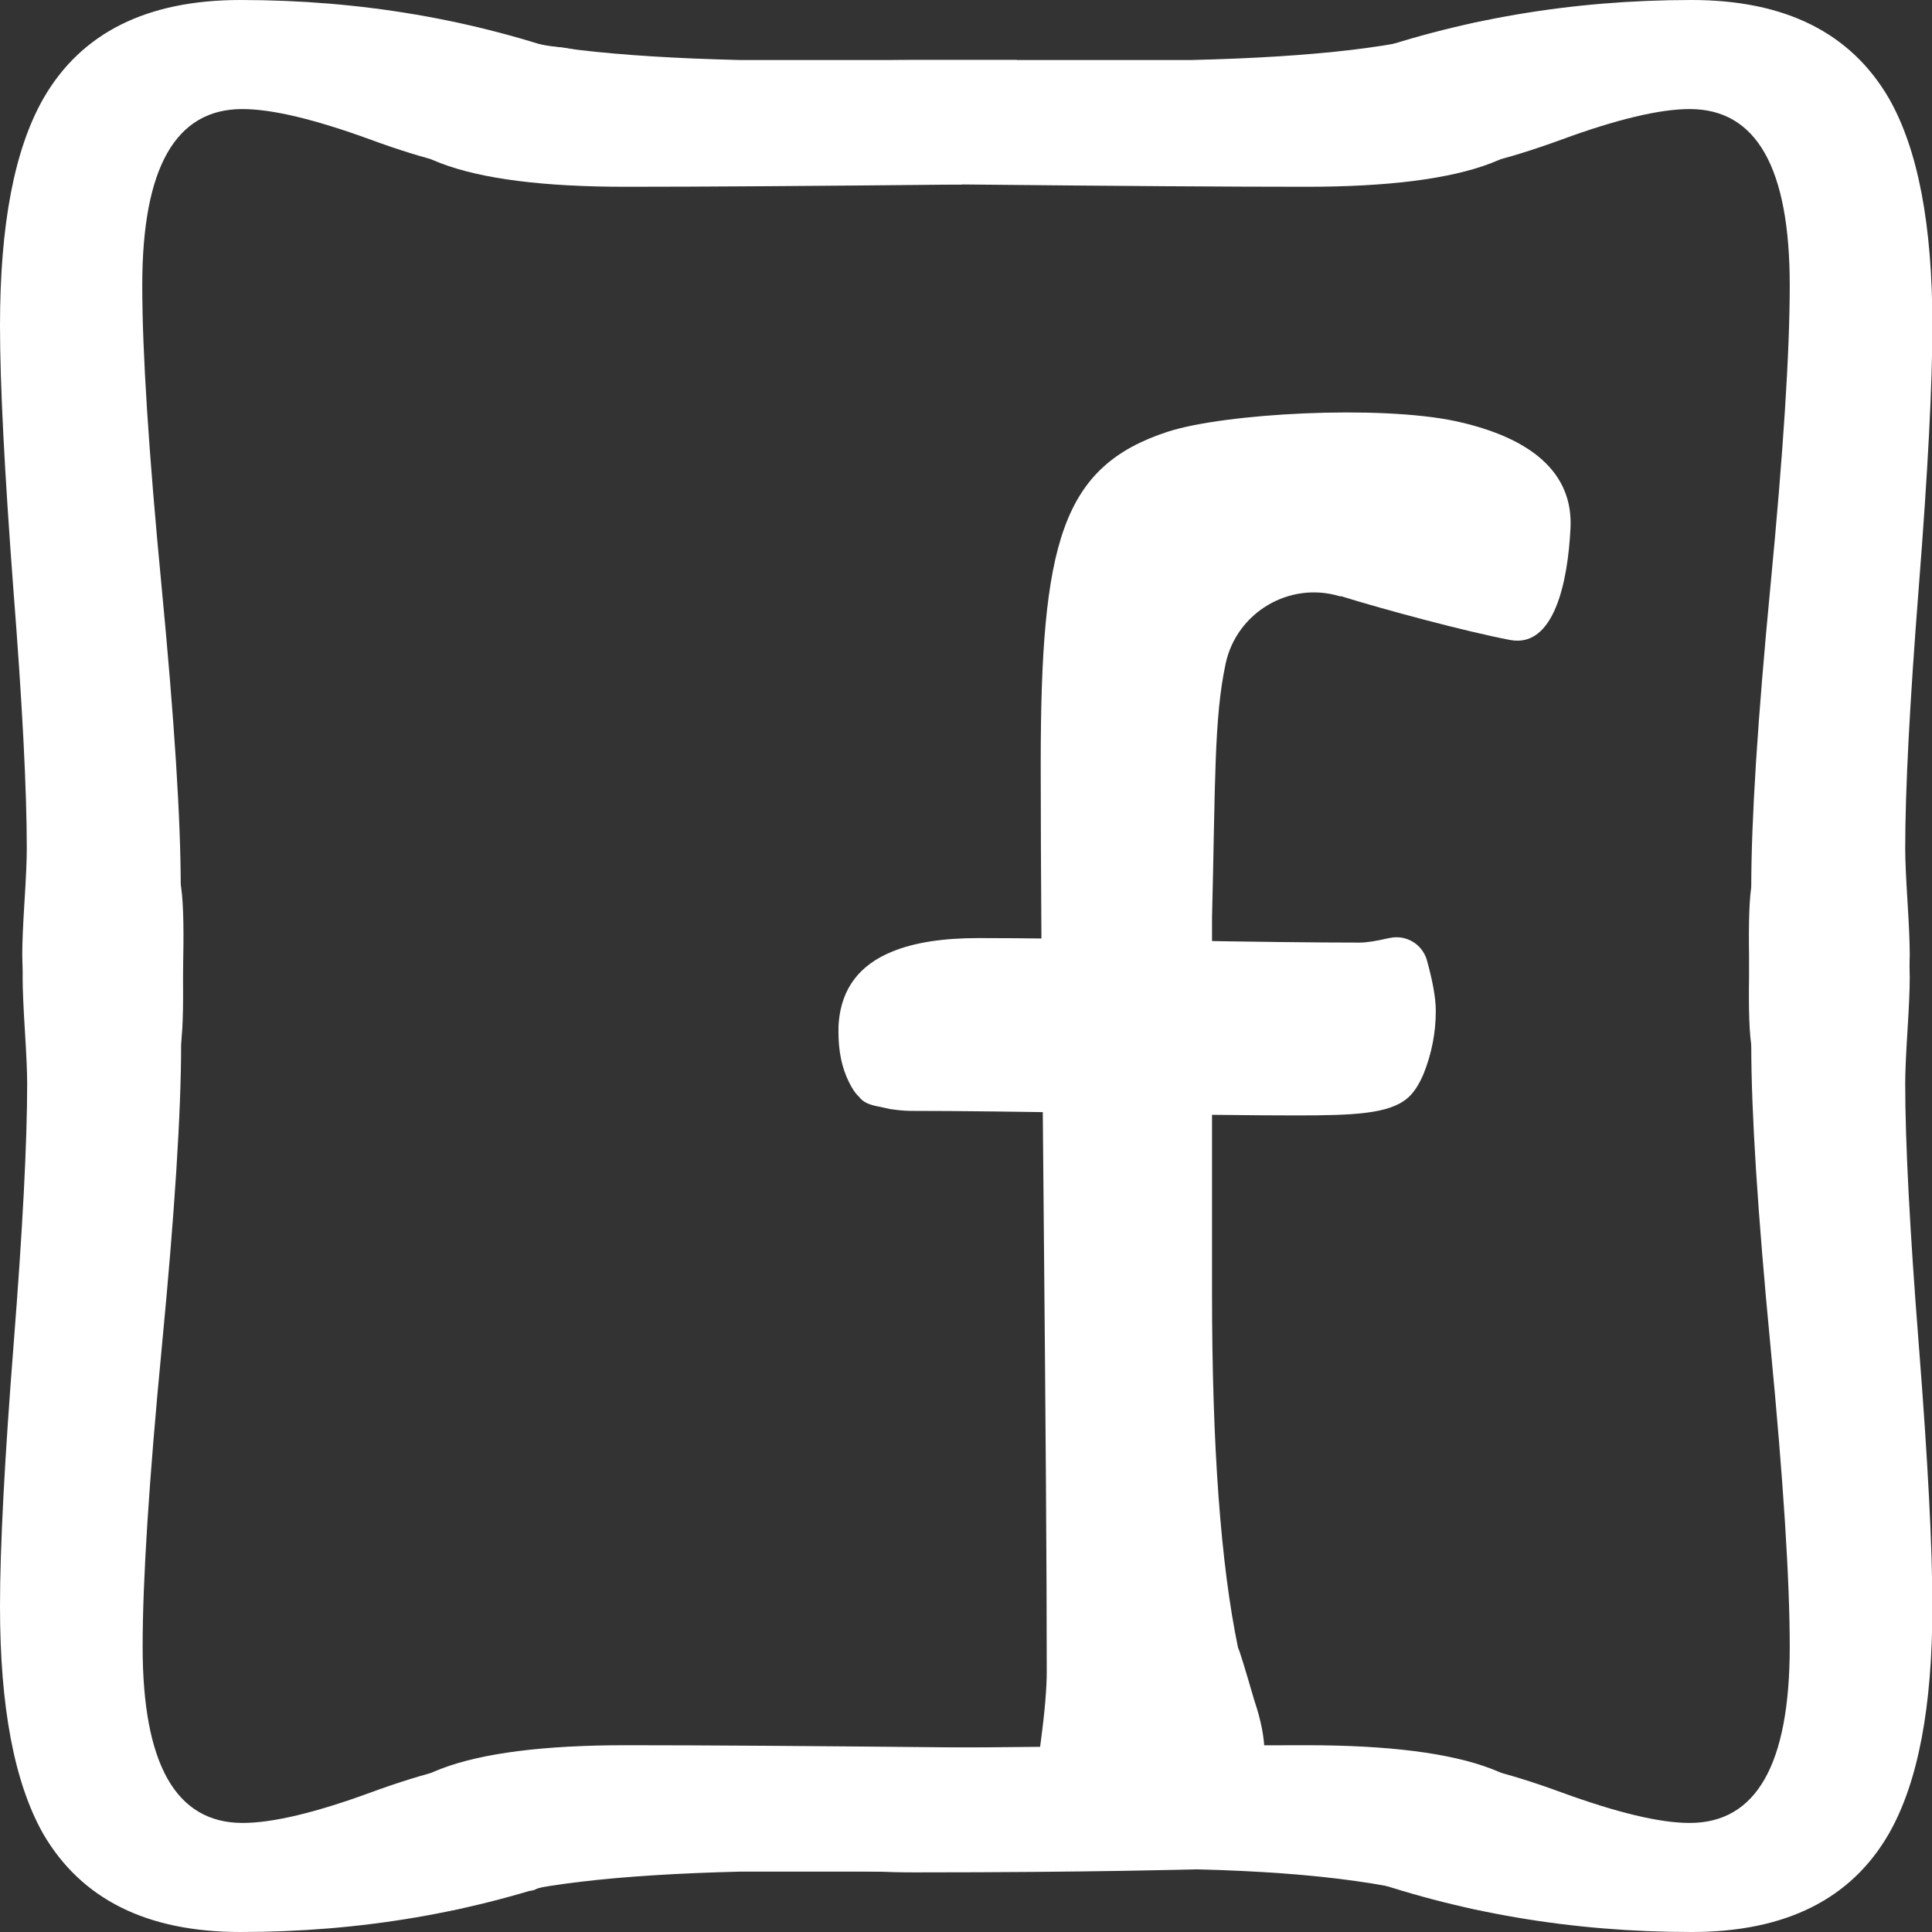
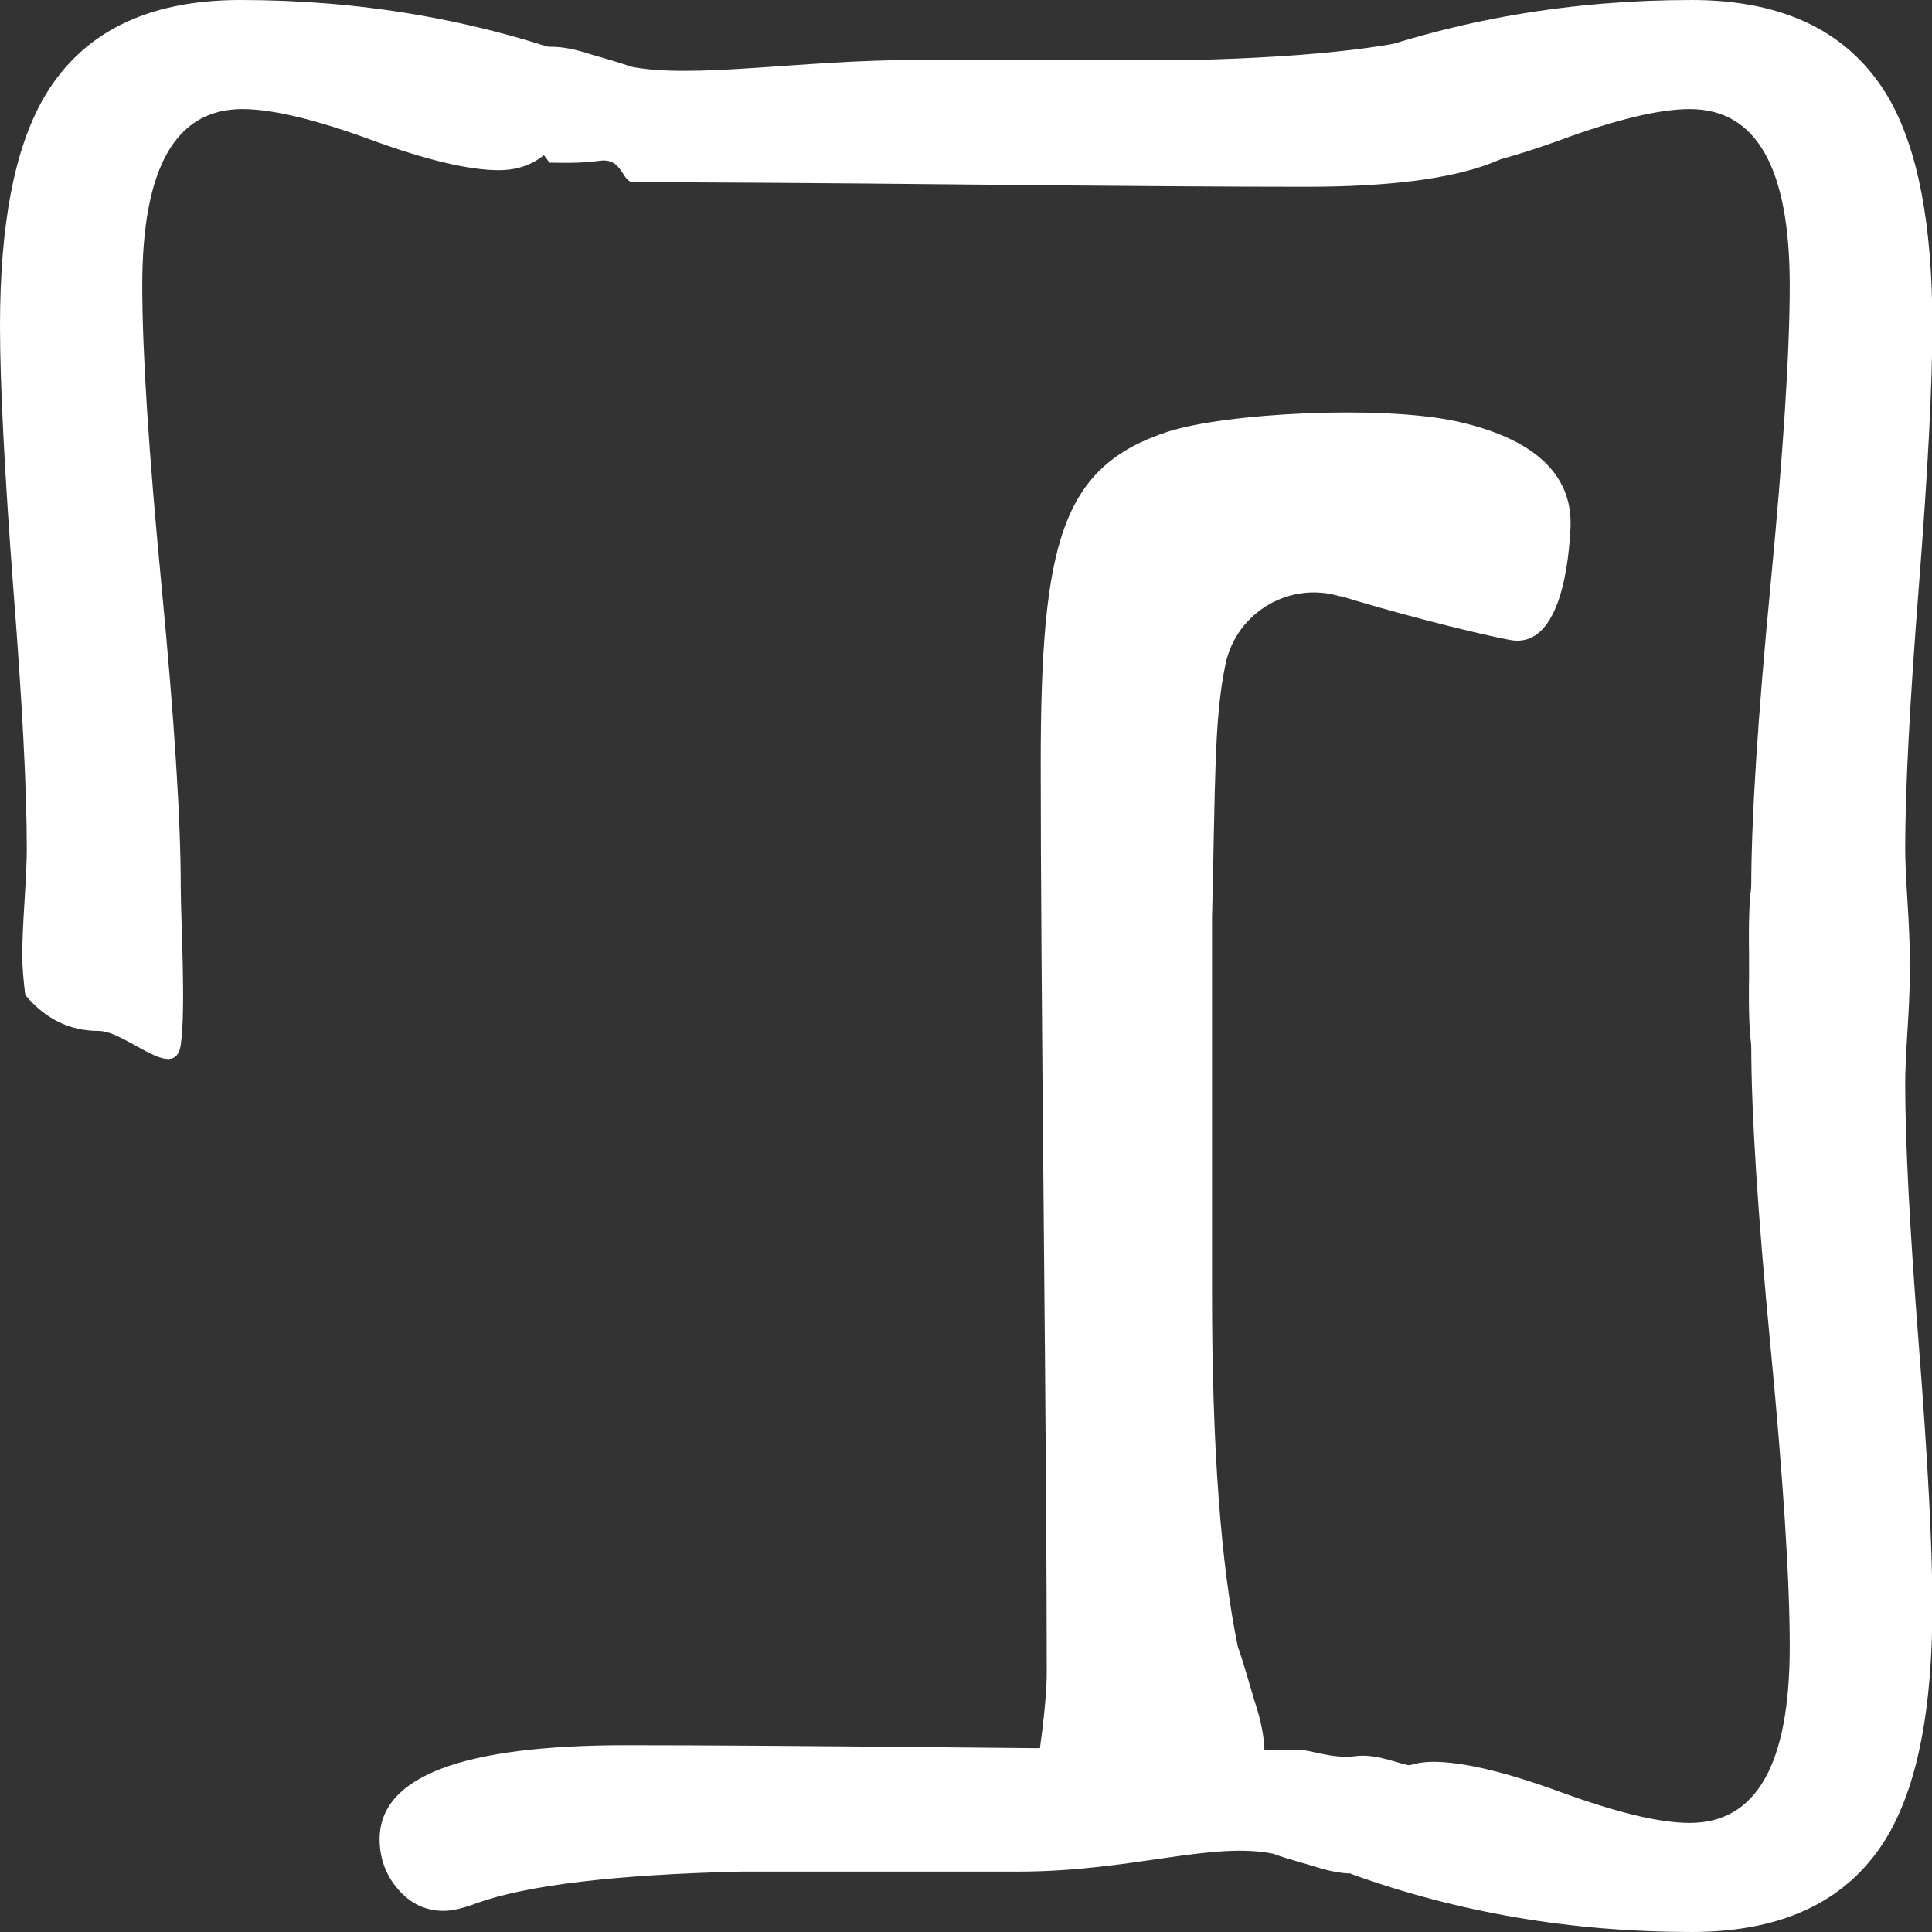
<svg xmlns="http://www.w3.org/2000/svg" version="1.1" id="Capa_1" x="0px" y="0px" viewBox="0 0 512 512" style="enable-background:new 0 0 512 512;" xml:space="preserve">
  <rect x="0" y="0" width="512" height="512" fill="#333333" stroke="none" />
  <style type="text/css">
	.st0{fill:#FFFFFF;}
</style>
-   <path class="st0" d="M380.5,267.9c0,5.8-1.1,11.3-3.2,16.6c-1.3,3.1-2.8,5.3-4.4,6.6c-4.9,4.1-14.2,4.5-29.4,4.5  c-11.2,0-28-0.2-50.5-0.6c-22.5-0.4-39.3-0.6-50.5-0.6c-1.8,0-3.4,0-6.7-0.5c0,0-2.6-0.6-2.7-0.6c-2.8-0.5-4.4-1.2-5.5-2.7  c0,0,0,0,0,0c-1-0.9-1.8-2.2-2.6-3.8c-1.9-3.8-2.8-8.2-2.8-13.3c0-1,0-1.9,0.1-2.8c0.8-8.8,5.5-15,14.1-18.5  c5.8-2.4,13.4-3.6,22.9-3.6c11.2,0,28.1,0.2,50.5,0.6c22.4,0.4,39.3,0.6,50.5,0.6c1.8,0,4.4-0.4,7.8-1.2c0,0,0.1,0,0.1,0  c4.3-1,8.6,1.5,9.9,5.7C379.6,259.7,380.5,264.3,380.5,267.9z" />
  <path class="st0" d="M355,158c-13.3-4-27.3,4.3-30.2,17.9c-3.1,14.5-2.7,31.5-3.6,67.3c0,1.8,0,34.9,0,99.4c0,40.6,2.3,72,6.9,94.1  c0.4,0.7,1.8,5.3,4.3,13.9c1.8,5.3,2.7,10,2.7,13.9c0,7.8-3.6,14.3-10.7,19.5c-7.1,5.2-14.6,7.7-22.4,7.7c-6.8,0-16-3.9-27.8-11.8  c0-3.9,0.5-10,1.6-18.2c1.1-8.2,1.6-14.4,1.6-18.7c0-26.7-0.3-66.8-0.8-120.2c-0.5-53.4-0.8-93.5-0.8-120.2c0-58.8,5.5-79,33.7-88.2  c15.2-4.9,55.9-7.1,76.2-2.8c20.3,4.4,31.2,13.8,30.5,28.3c-0.7,14.5-4.4,31.9-16,29.7c-11.6-2.2-33.2-8-44.8-11.6  C355.2,158.1,355.1,158,355,158z" />
  <path class="st0" d="M117.6,506.4c-4.8,0-8.8-1.9-12.1-5.7c-3.3-3.8-4.9-8.3-4.9-13.3c0-16.6,21.8-24.9,65.3-24.9  c19.8,0,49.5,0.2,89.1,0.6c39.6,0.4,69.3,0.6,89.1,0.6c3.2,0,9,2.5,15.1,1.7c6.1-0.8,12.2,2.5,15.2,2.5c5.8,8.7,5.8,9,5.8,14  c0,5.8-1.9,11.3-5.7,16.6c-3.8,5.3-10.5-2-16.3-2c-2.9,0-6.3-0.7-10.3-2c-6.3-1.8-9.8-2.9-10.3-3.2c-16.4-3.4-37.8,4.7-67.8,4.7  c-47.8,0-72.3,0-73.6,0c-33.2,0.8-56.5,3.6-69.7,8.3C122.6,505.8,119.7,506.4,117.6,506.4z" />
-   <path class="st0" d="M154,496.6C125.5,506.9,95.4,512,63.7,512c-24.8,0-42.2-8.7-52.3-26.1C3.8,472.4,0,452.4,0,425.7  c0-15.6,1.2-38.7,3.6-69.3c2.4-30.6,3.6-53.7,3.6-69.3c0-2.9-0.2-7.5-0.6-13.9c-0.4-6.3-0.6-11.1-0.6-14.2c0-3.2,0.3-6.7,0.8-10.7  c5.3-6.3,11.7-9.5,19.4-9.5c7.4,0,20.3-13.9,21.8-3.7c1.4,9.6,0,33.3,0,41.7c0,17.9-1.7,44.6-5.1,80c-3.4,35.4-5.1,61.9-5.1,79.6  c0,31.1,8.8,46.7,26.5,46.7c7.9,0,19.3-2.7,34-8.1c14.8-5.4,26.1-8.1,34-8.1c7.4,0,13.1,3.3,17,9.9C152.4,482.1,154,488.6,154,496.6  z" />
-   <path class="st0" d="M254.9,48.9c-39.6,0.4-69.3,0.6-89.1,0.6c-43.5,0-65.3-8.3-65.3-24.9c0-5,1.7-9.4,4.9-13.3  c3.3-3.8,7.3-5.7,12.1-5.7c2.1,0,5,0.7,8.7,2c13.2,4.8,36.4,7.5,69.7,8.3c1.3,0,25.9,0,73.6,0" />
  <path class="st0" d="M149.2,35.2c-4,6.6-9.6,9.9-17,9.9c-7.9,0-19.3-2.7-34-8.1c-14.8-5.4-26.1-8.1-34-8.1  c-17.7,0-26.5,15.6-26.5,46.7c0,17.7,1.7,44.2,5.1,79.6c3.4,35.4,5.1,62,5.1,80c0,8.4,1.4,32.2,0,41.7c-1.5,10.2-14.4-3.7-21.8-3.7  c-7.7,0-14.1-3.2-19.4-9.5c-0.5-4-0.8-7.5-0.8-10.7c0-3.2,0.2-7.9,0.6-14.2c0.4-6.3,0.6-11,0.6-13.9c0-15.6-1.2-38.7-3.6-69.3  C1.2,124.9,0,101.9,0,86.3c0-26.7,3.8-46.7,11.5-60.2C21.5,8.7,38.9,0,63.7,0c31.7,0,61.8,5.1,90.3,15.4  C154,23.4,152.4,29.9,149.2,35.2z" />
-   <path class="st0" d="M385.7,504.5c-13.2-4.8-35.2-8.3-68.5-9.1c-1.3,0-27.1,0.8-74.8,0.8c-30.1,0-57.9-5.9-74.3-2.5  c-0.5,0.3-4,1.3-10.3,3.2c-4,1.3-7.4,2-10.3,2c-5.8,0-6,5-9.9-0.3c-3.8-5.3-5.7-10.8-5.7-16.6c0-5,4.5-4.8,10.3-13.5  c2.9,0,7.3-4.1,13.4-3.3c6.1,0.8,9.2-1.5,12.4-1.5c19.8,0,49.5-0.2,89.1-0.6c39.6-0.4,69.3-0.6,89.1-0.6c43.5,0,65.3,8.3,65.3,24.9  c0,5-1.7,9.4-4.9,13.3c-3.3,3.8-7.3,5.7-12.1,5.7C392.3,506.4,389.4,505.8,385.7,504.5z" />
  <path class="st0" d="M362.8,476.8c4-6.6,9.6-9.9,17-9.9c7.9,0,19.3,2.7,34,8.1c14.8,5.4,26.1,8.1,34,8.1c17.7,0,26.5-15.6,26.5-46.7  c0-17.7-1.7-44.2-5.1-79.6c-3.4-35.4-5.1-62-5.1-80c0-8.4-1.4-32.2,0-41.7c1.5-10.2,14.4,3.7,21.8,3.7c7.7,0,14.1,3.2,19.4,9.5  c0.5,4,0.8,7.5,0.8,10.7c0,3.2-0.2,7.9-0.6,14.2c-0.4,6.3-0.6,11-0.6,13.9c0,15.6,1.2,38.7,3.6,69.3c2.4,30.6,3.6,53.7,3.6,69.3  c0,26.7-3.8,46.7-11.5,60.2c-10,17.4-27.4,26.1-52.3,26.1c-31.7,0-61.8-5.1-90.3-15.4C358,488.6,359.6,482.1,362.8,476.8z" />
  <path class="st0" d="M394.4,5.6c4.8,0,8.8,1.9,12.1,5.7c3.3,3.8,4.9,8.3,4.9,13.3c0,16.6-21.8,24.9-65.3,24.9  c-19.8,0-49.5-0.2-89.1-0.6c-39.6-0.4-69.3-0.6-89.1-0.6c-3.2,0-2.8-6.5-8.9-5.7c-6.1,0.8-10.5,0.5-13.4,0.5  c-5.8-8.7-13.7-8-13.7-13c0-5.8-1-8.8,2.8-14.1c3.8-5.3,5.8-3.6,11.6-3.6c2.9,0,6.3,0.7,10.3,2c6.3,1.8,9.8,2.9,10.3,3.2  c16.4,3.4,45.3-1.7,75.4-1.7c47.8,0,72.3,0,73.6,0c33.2-0.8,56.5-3.6,69.7-8.3C389.4,6.2,392.3,5.6,394.4,5.6z" />
  <path class="st0" d="M358,15.4C386.5,5.1,416.6,0,448.3,0c24.8,0,42.2,8.7,52.3,26.1c7.7,13.5,11.5,33.5,11.5,60.2  c0,15.6-1.2,38.7-3.6,69.3c-2.4,30.6-3.6,53.7-3.6,69.3c0,2.9,0.2,7.5,0.6,13.9c0.4,6.3,0.6,11.1,0.6,14.2c0,3.2-0.3,6.7-0.8,10.7  c-5.3,6.3-11.7,9.5-19.4,9.5c-7.4,0-20.3,13.9-21.8,3.7c-1.4-9.6,0-33.3,0-41.7c0-17.9,1.7-44.6,5.1-80c3.4-35.4,5.1-61.9,5.1-79.6  c0-31.1-8.8-46.7-26.5-46.7c-7.9,0-19.3,2.7-34,8.1c-14.8,5.4-26.1,8.1-34,8.1c-7.4,0-13.1-3.3-17-9.9C359.6,29.9,358,23.4,358,15.4  z" />
</svg>